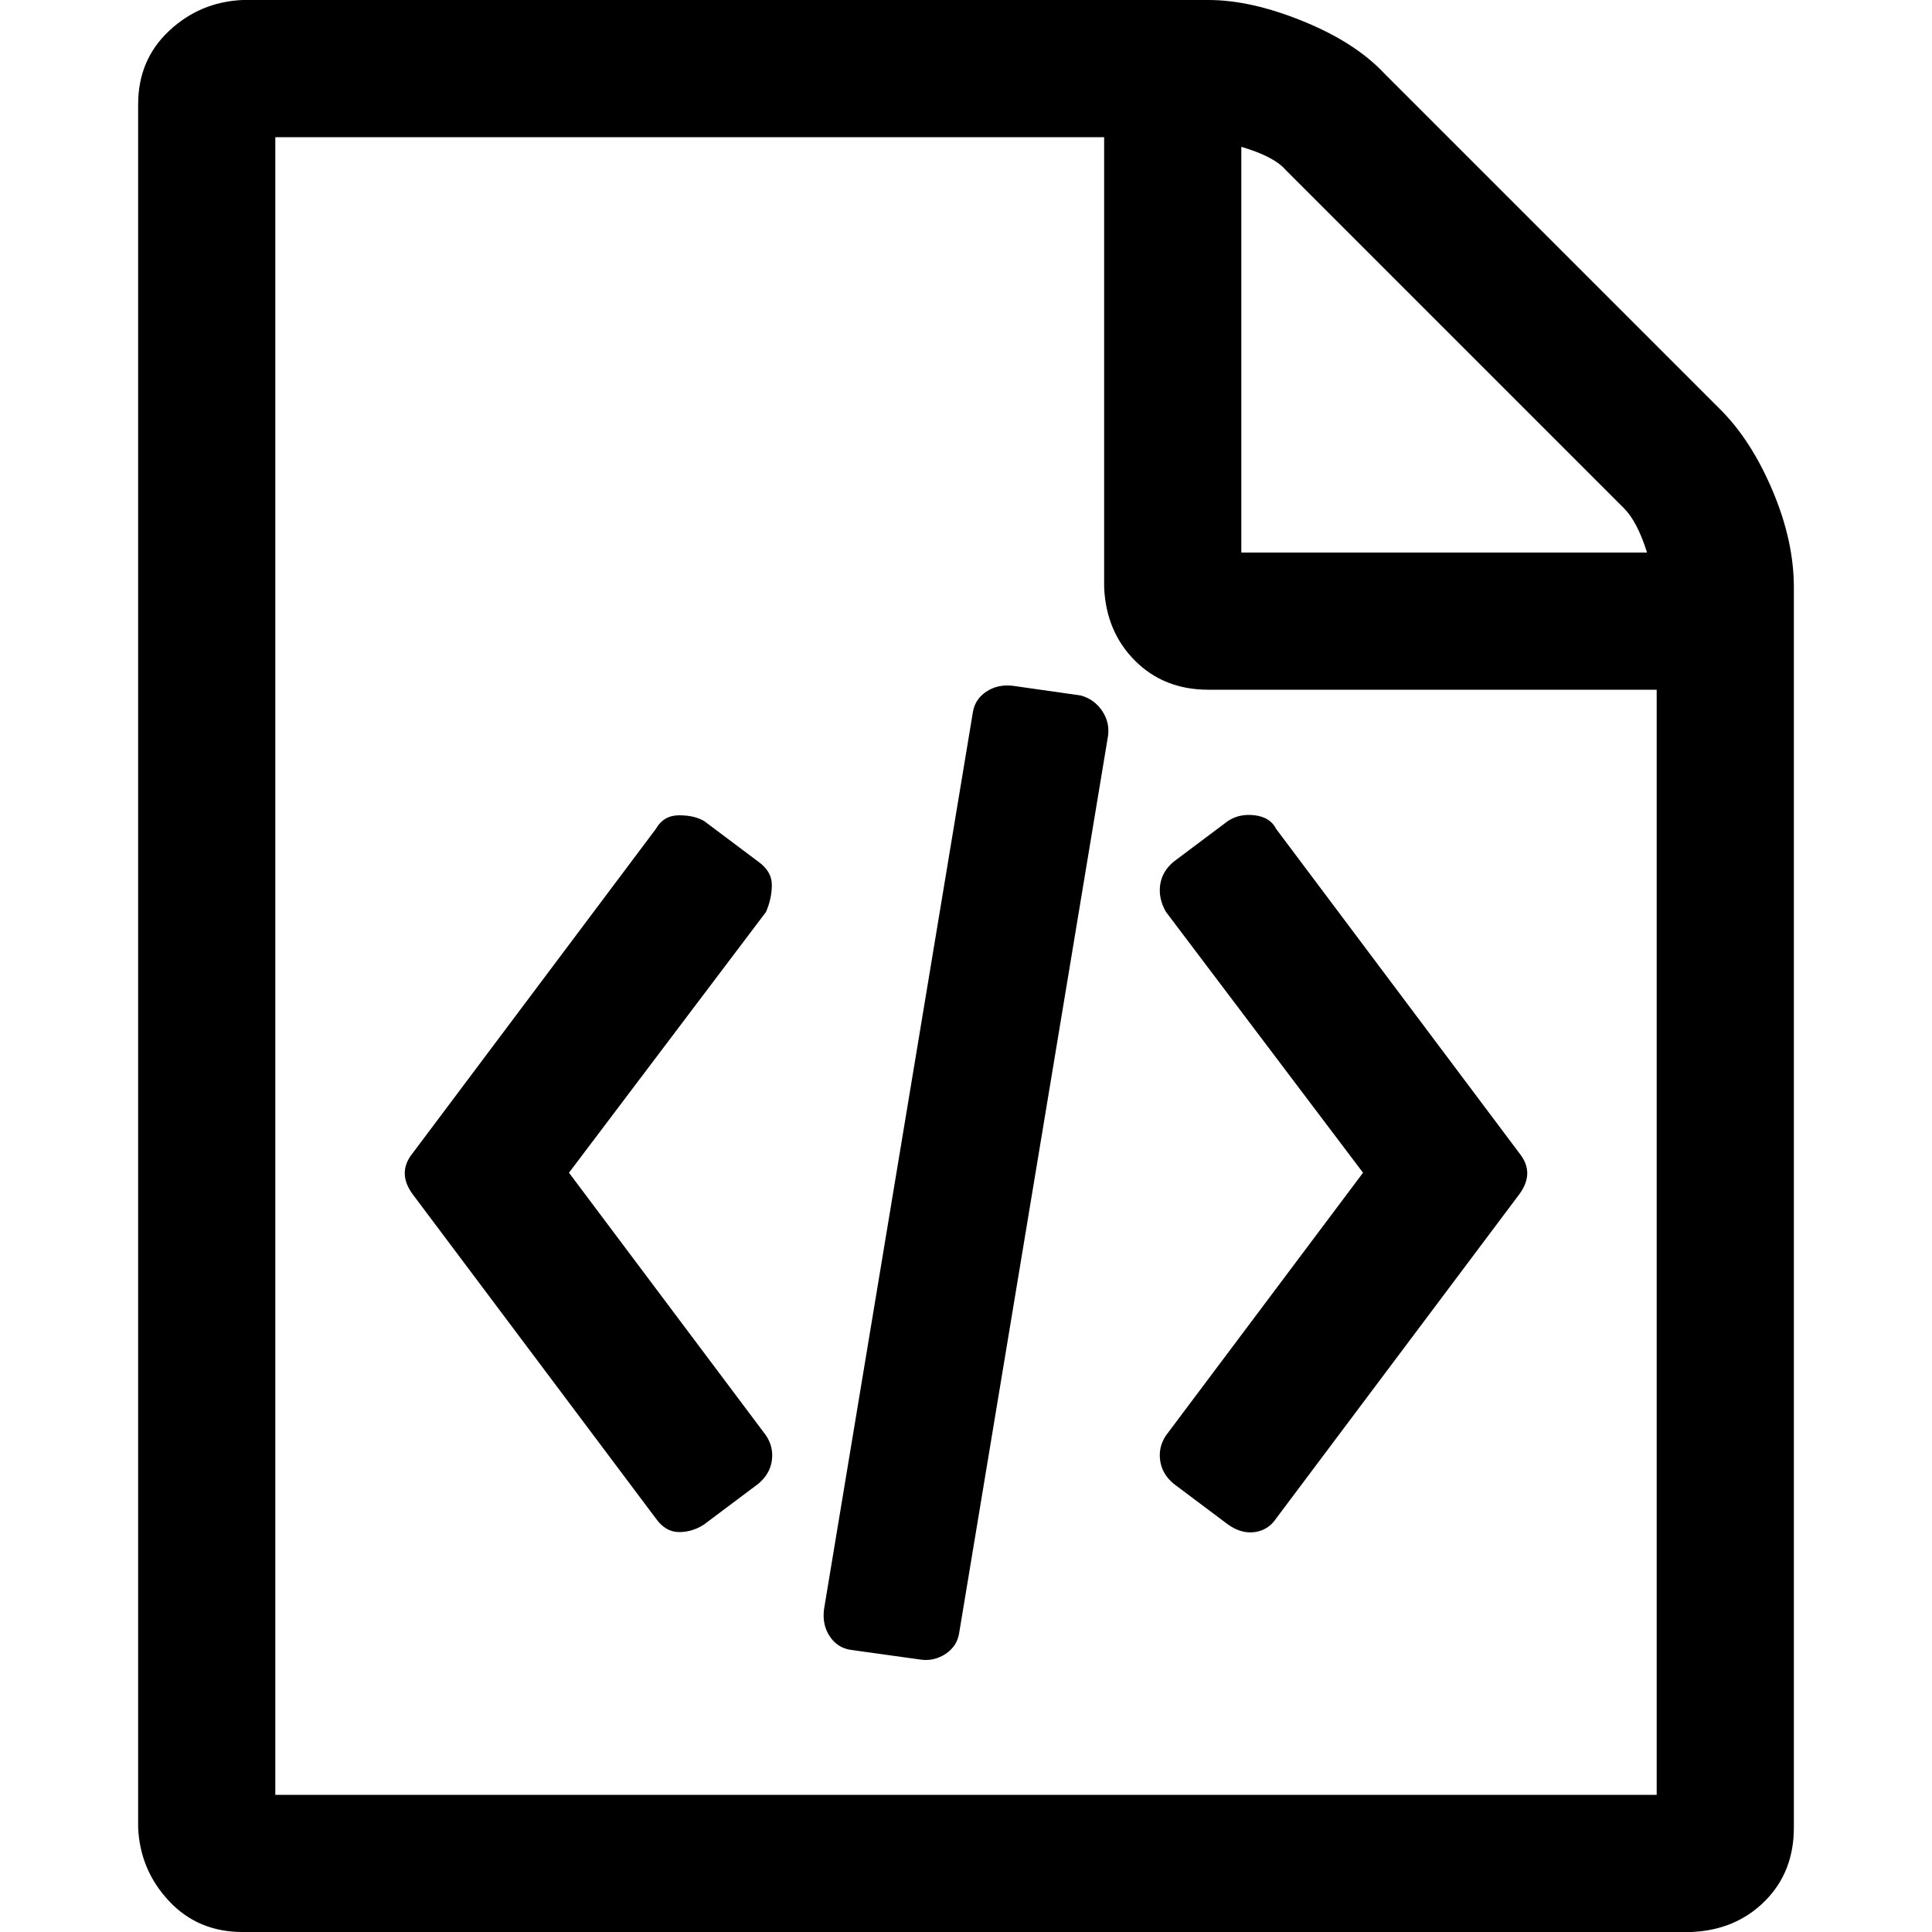
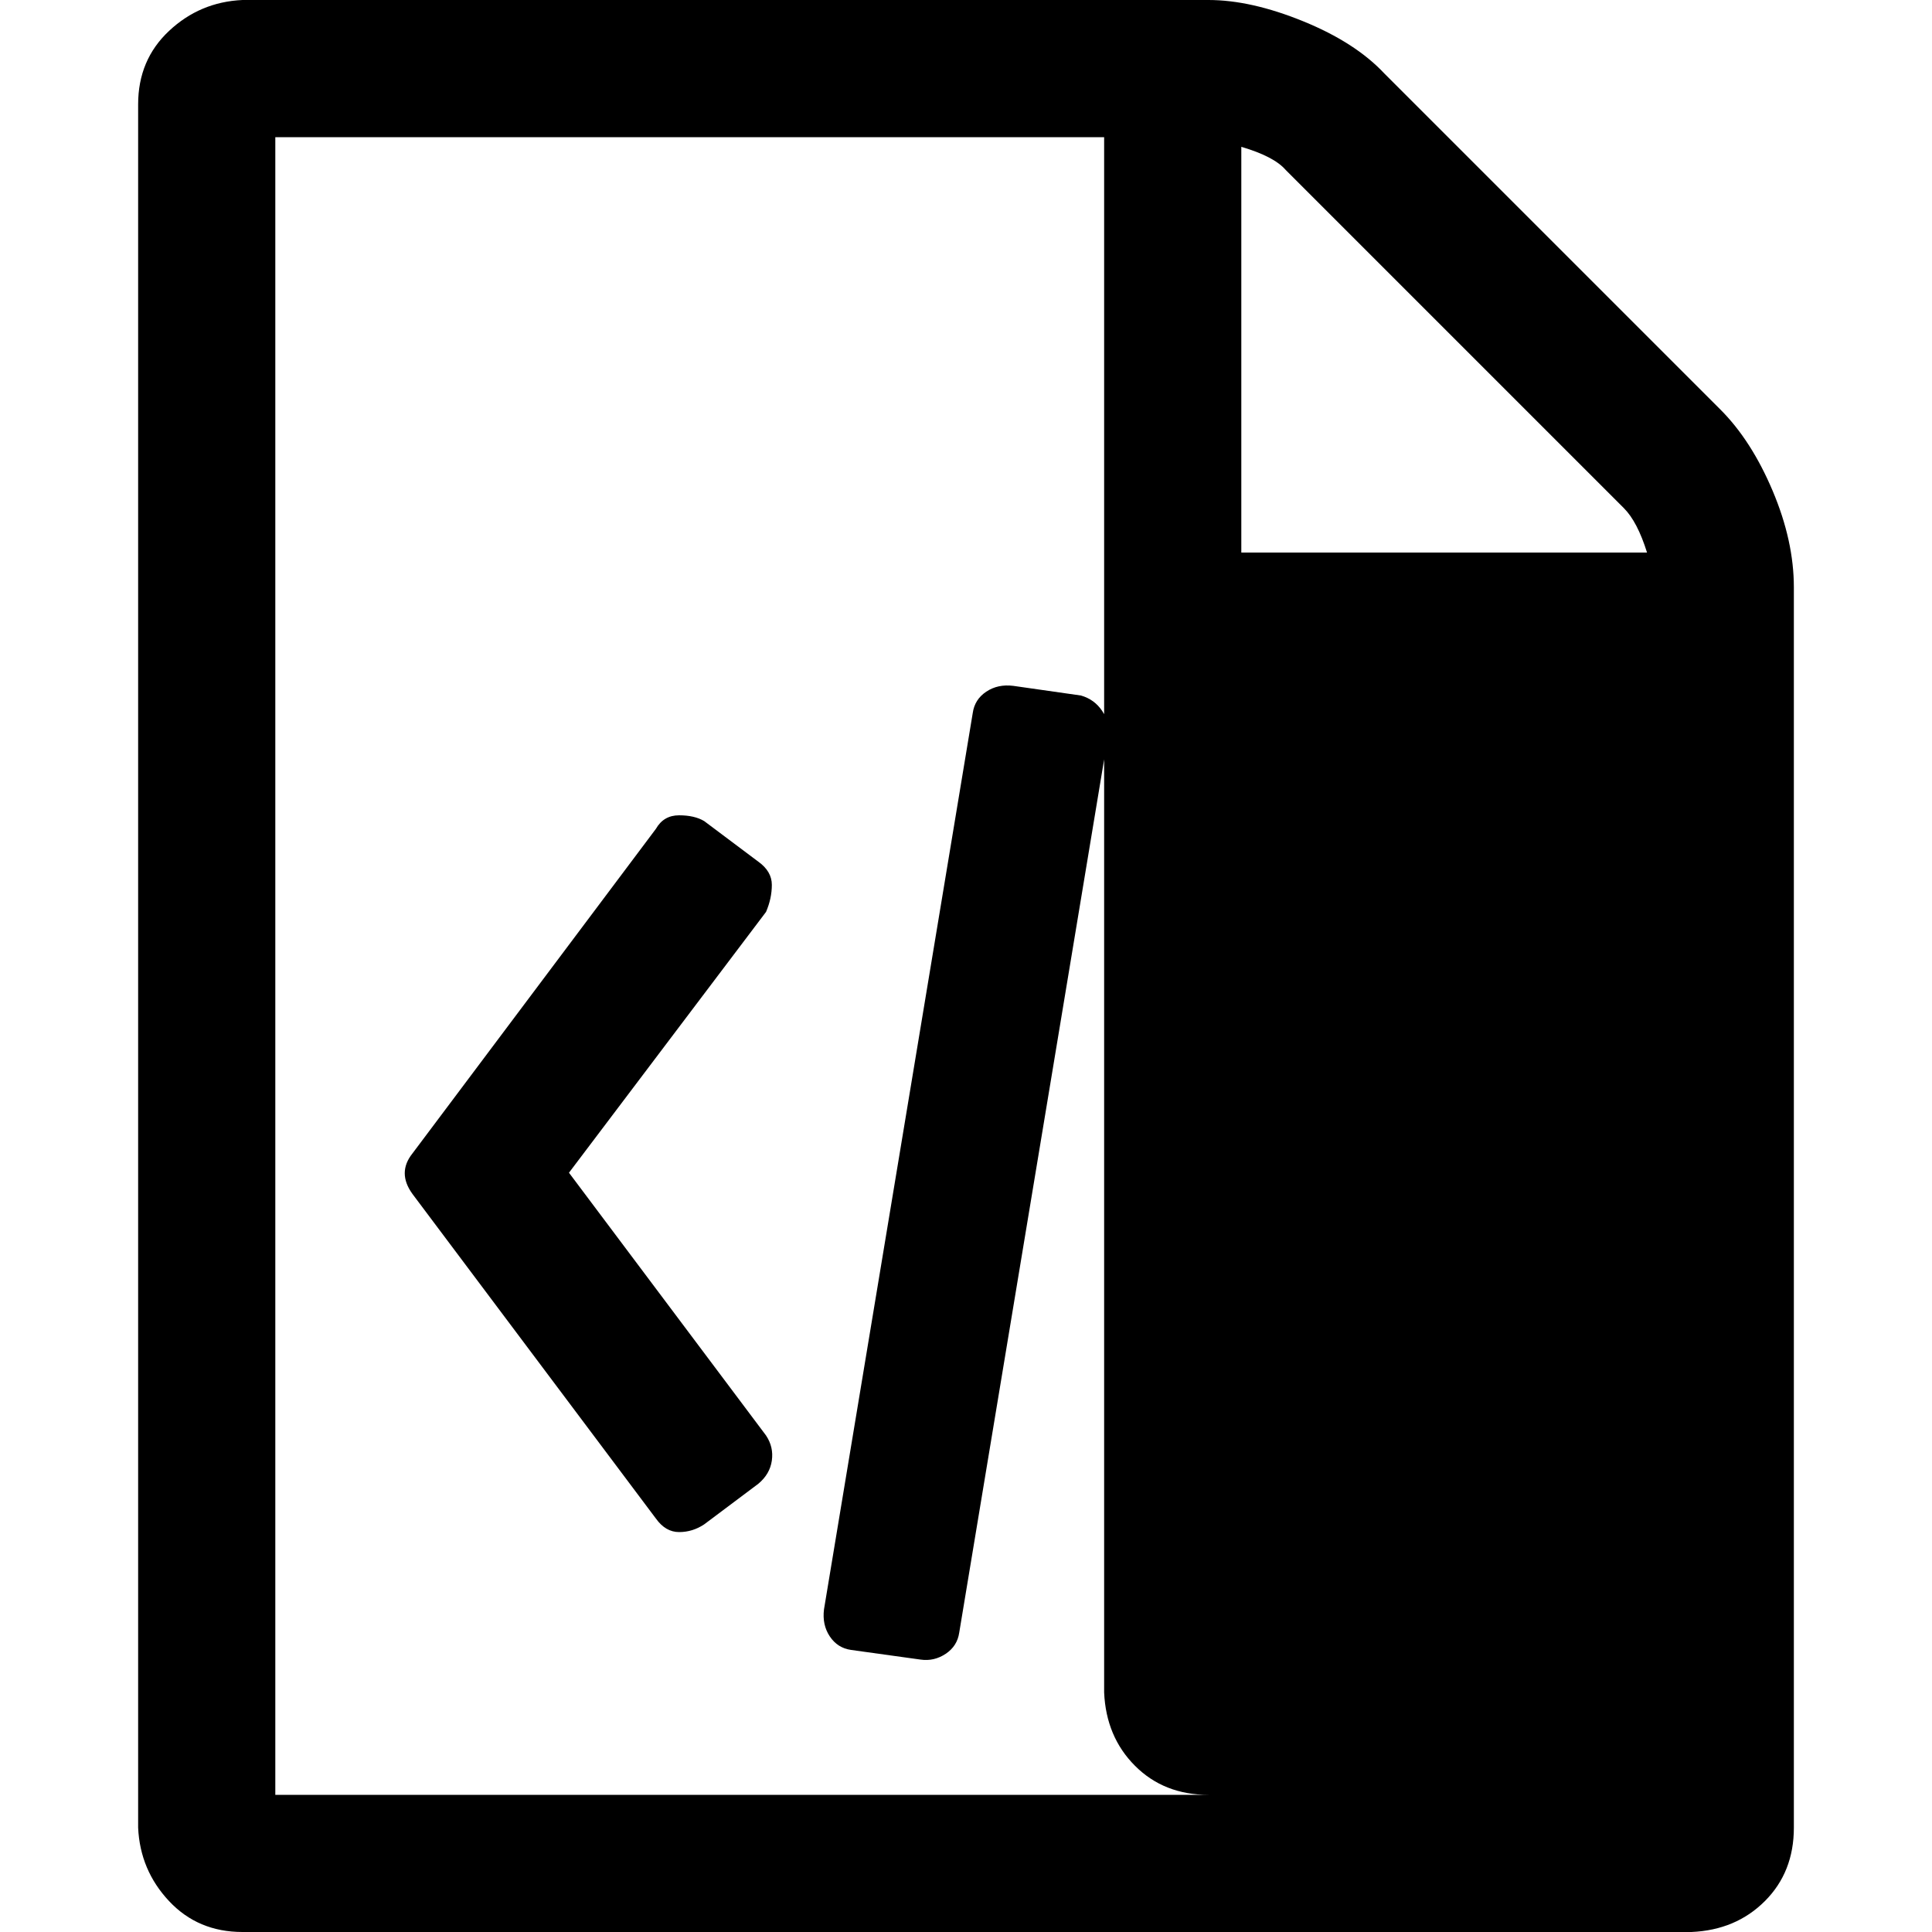
<svg xmlns="http://www.w3.org/2000/svg" xmlns:ns1="http://sodipodi.sourceforge.net/DTD/sodipodi-0.dtd" xmlns:ns2="http://www.inkscape.org/namespaces/inkscape" width="64" version="1.1" id="svg4" ns1:docname="file-code.svg" height="64" ns2:version="0.92.2 5c3e80d, 2017-08-06">
  <defs id="defs8" />
  <ns1:namedview pagecolor="#ffffff" bordercolor="#666666" borderopacity="1" objecttolerance="10" gridtolerance="10" guidetolerance="10" ns2:pageopacity="0" ns2:pageshadow="2" ns2:window-width="1920" ns2:window-height="963" id="namedview6" showgrid="false" ns2:zoom="1.6577938" ns2:cx="224.82479" ns2:cy="50" ns2:window-x="1920" ns2:window-y="0" ns2:window-maximized="1" ns2:current-layer="svg4" />
-   <path d="m 56.992,13.568 q 1.024,1.024 1.728,2.688 0.704,1.664 0.704,3.2 v 41.088 q 0,1.472 -0.96,2.432 -0.96,0.96 -2.432,1.024 h -48 Q 6.56,64 5.6,62.976 4.64,61.952 4.576,60.544 V 3.456 Q 4.576,1.984 5.6,1.024 6.624,0.064 8.032,0 h 32 q 1.408,0 3.136,0.704 1.728,0.704 2.688,1.728 z M 41.12,4.864 v 13.44 H 54.56 Q 54.24,17.28 53.792,16.832 l -11.2,-11.2 Q 42.208,5.184 41.12,4.864 Z M 54.88,59.456 V 22.848 H 40.032 q -1.472,0 -2.432,-0.96 -0.96,-0.96 -1.024,-2.432 V 4.544 H 9.12 v 54.912 z m -33.152,-32 q 0.256,-0.448 0.768,-0.448 0.512,0 0.832,0.192 l 1.792,1.344 q 0.448,0.32 0.448,0.768 0,0.448 -0.192,0.896 l -6.528,8.64 6.528,8.704 q 0.256,0.384 0.192,0.832 -0.064,0.448 -0.448,0.768 l -1.792,1.344 q -0.384,0.256 -0.832,0.256 -0.448,0 -0.768,-0.448 L 13.664,39.552 q -0.512,-0.704 0,-1.344 z m 28.608,10.752 q 0.512,0.64 0,1.344 l -8.064,10.752 q -0.256,0.384 -0.704,0.448 -0.448,0.064 -0.896,-0.256 L 38.88,49.152 q -0.384,-0.32 -0.448,-0.768 -0.064,-0.448 0.192,-0.832 l 6.528,-8.704 -6.528,-8.64 Q 38.368,29.76 38.432,29.312 38.496,28.864 38.88,28.544 L 40.672,27.2 q 0.384,-0.256 0.896,-0.192 0.512,0.064 0.704,0.448 z M 28.192,54.656 q -0.448,-0.064 -0.704,-0.448 -0.256,-0.384 -0.192,-0.896 l 4.928,-29.696 q 0.064,-0.448 0.448,-0.704 0.384,-0.256 0.896,-0.192 l 2.24,0.32 q 0.448,0.128 0.704,0.512 0.256,0.384 0.192,0.832 L 31.776,54.08 q -0.064,0.448 -0.448,0.704 -0.384,0.256 -0.832,0.192 z" id="path2" ns2:connector-curvature="0" style="stroke-width:0.064" />
+   <path d="m 56.992,13.568 q 1.024,1.024 1.728,2.688 0.704,1.664 0.704,3.2 v 41.088 q 0,1.472 -0.96,2.432 -0.96,0.96 -2.432,1.024 h -48 Q 6.56,64 5.6,62.976 4.64,61.952 4.576,60.544 V 3.456 Q 4.576,1.984 5.6,1.024 6.624,0.064 8.032,0 h 32 q 1.408,0 3.136,0.704 1.728,0.704 2.688,1.728 z M 41.12,4.864 v 13.44 H 54.56 Q 54.24,17.28 53.792,16.832 l -11.2,-11.2 Q 42.208,5.184 41.12,4.864 Z M 54.88,59.456 H 40.032 q -1.472,0 -2.432,-0.96 -0.96,-0.96 -1.024,-2.432 V 4.544 H 9.12 v 54.912 z m -33.152,-32 q 0.256,-0.448 0.768,-0.448 0.512,0 0.832,0.192 l 1.792,1.344 q 0.448,0.32 0.448,0.768 0,0.448 -0.192,0.896 l -6.528,8.64 6.528,8.704 q 0.256,0.384 0.192,0.832 -0.064,0.448 -0.448,0.768 l -1.792,1.344 q -0.384,0.256 -0.832,0.256 -0.448,0 -0.768,-0.448 L 13.664,39.552 q -0.512,-0.704 0,-1.344 z m 28.608,10.752 q 0.512,0.64 0,1.344 l -8.064,10.752 q -0.256,0.384 -0.704,0.448 -0.448,0.064 -0.896,-0.256 L 38.88,49.152 q -0.384,-0.32 -0.448,-0.768 -0.064,-0.448 0.192,-0.832 l 6.528,-8.704 -6.528,-8.64 Q 38.368,29.76 38.432,29.312 38.496,28.864 38.88,28.544 L 40.672,27.2 q 0.384,-0.256 0.896,-0.192 0.512,0.064 0.704,0.448 z M 28.192,54.656 q -0.448,-0.064 -0.704,-0.448 -0.256,-0.384 -0.192,-0.896 l 4.928,-29.696 q 0.064,-0.448 0.448,-0.704 0.384,-0.256 0.896,-0.192 l 2.24,0.32 q 0.448,0.128 0.704,0.512 0.256,0.384 0.192,0.832 L 31.776,54.08 q -0.064,0.448 -0.448,0.704 -0.384,0.256 -0.832,0.192 z" id="path2" ns2:connector-curvature="0" style="stroke-width:0.064" />
</svg>